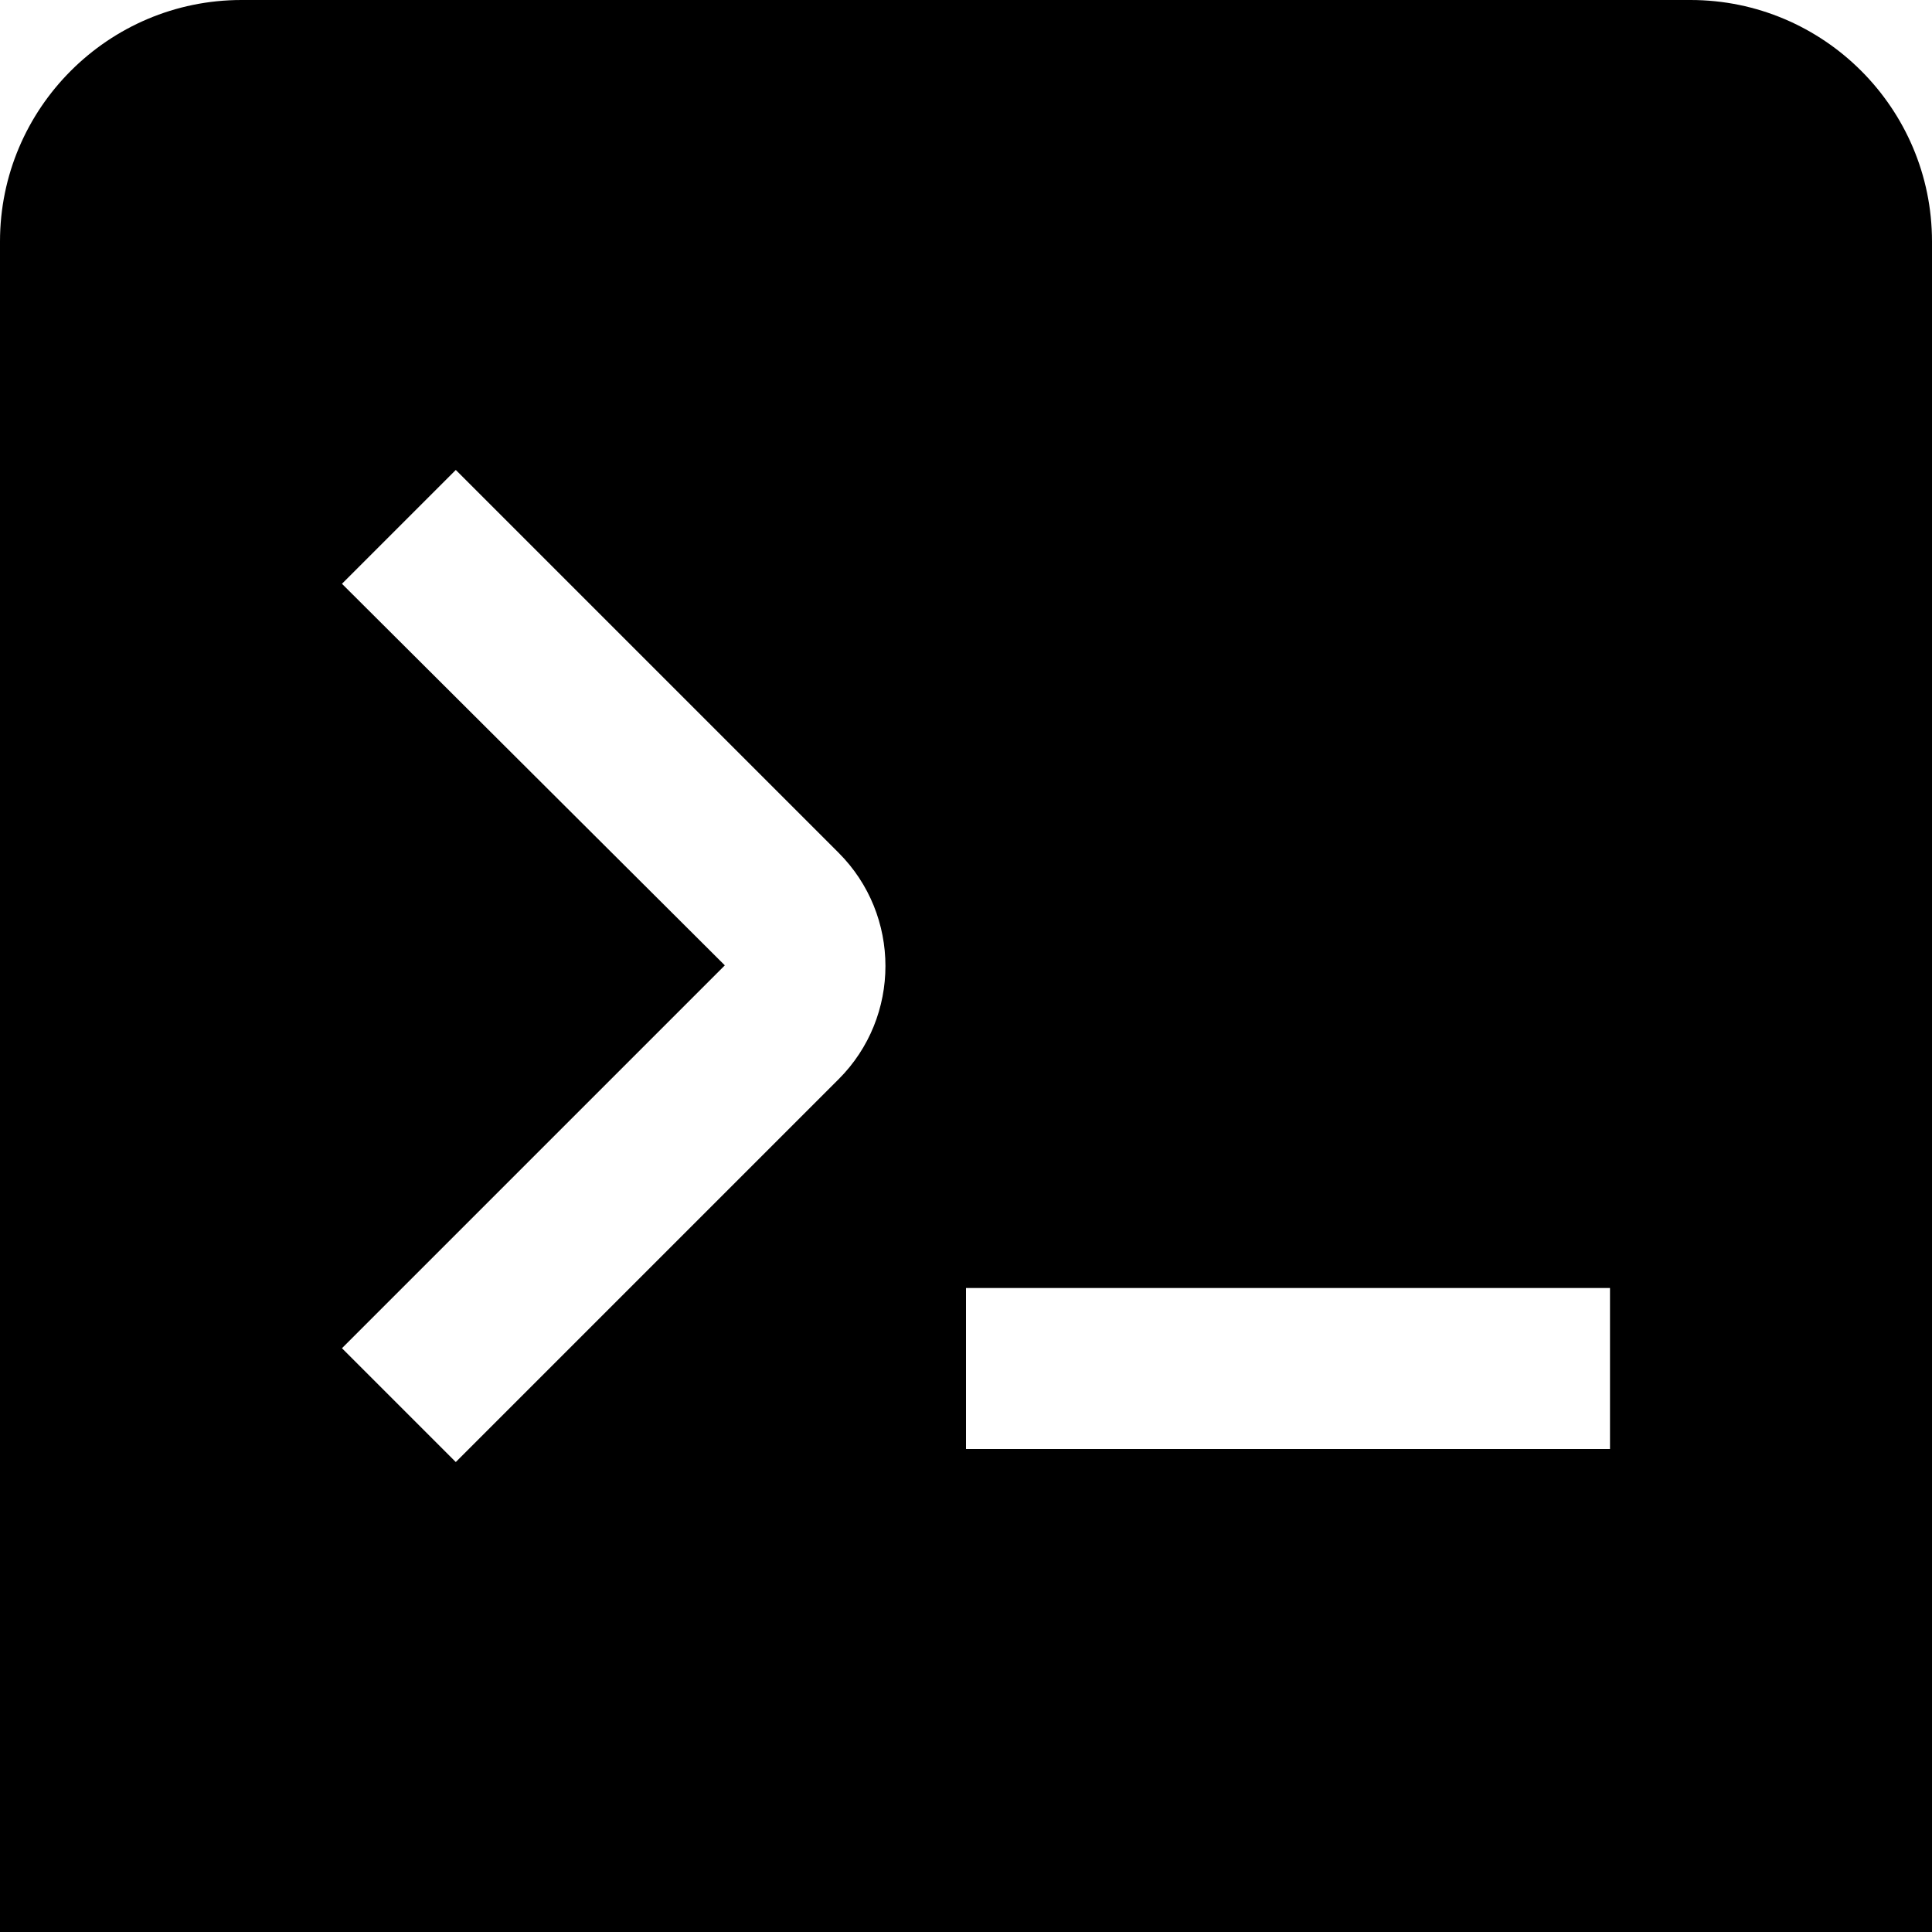
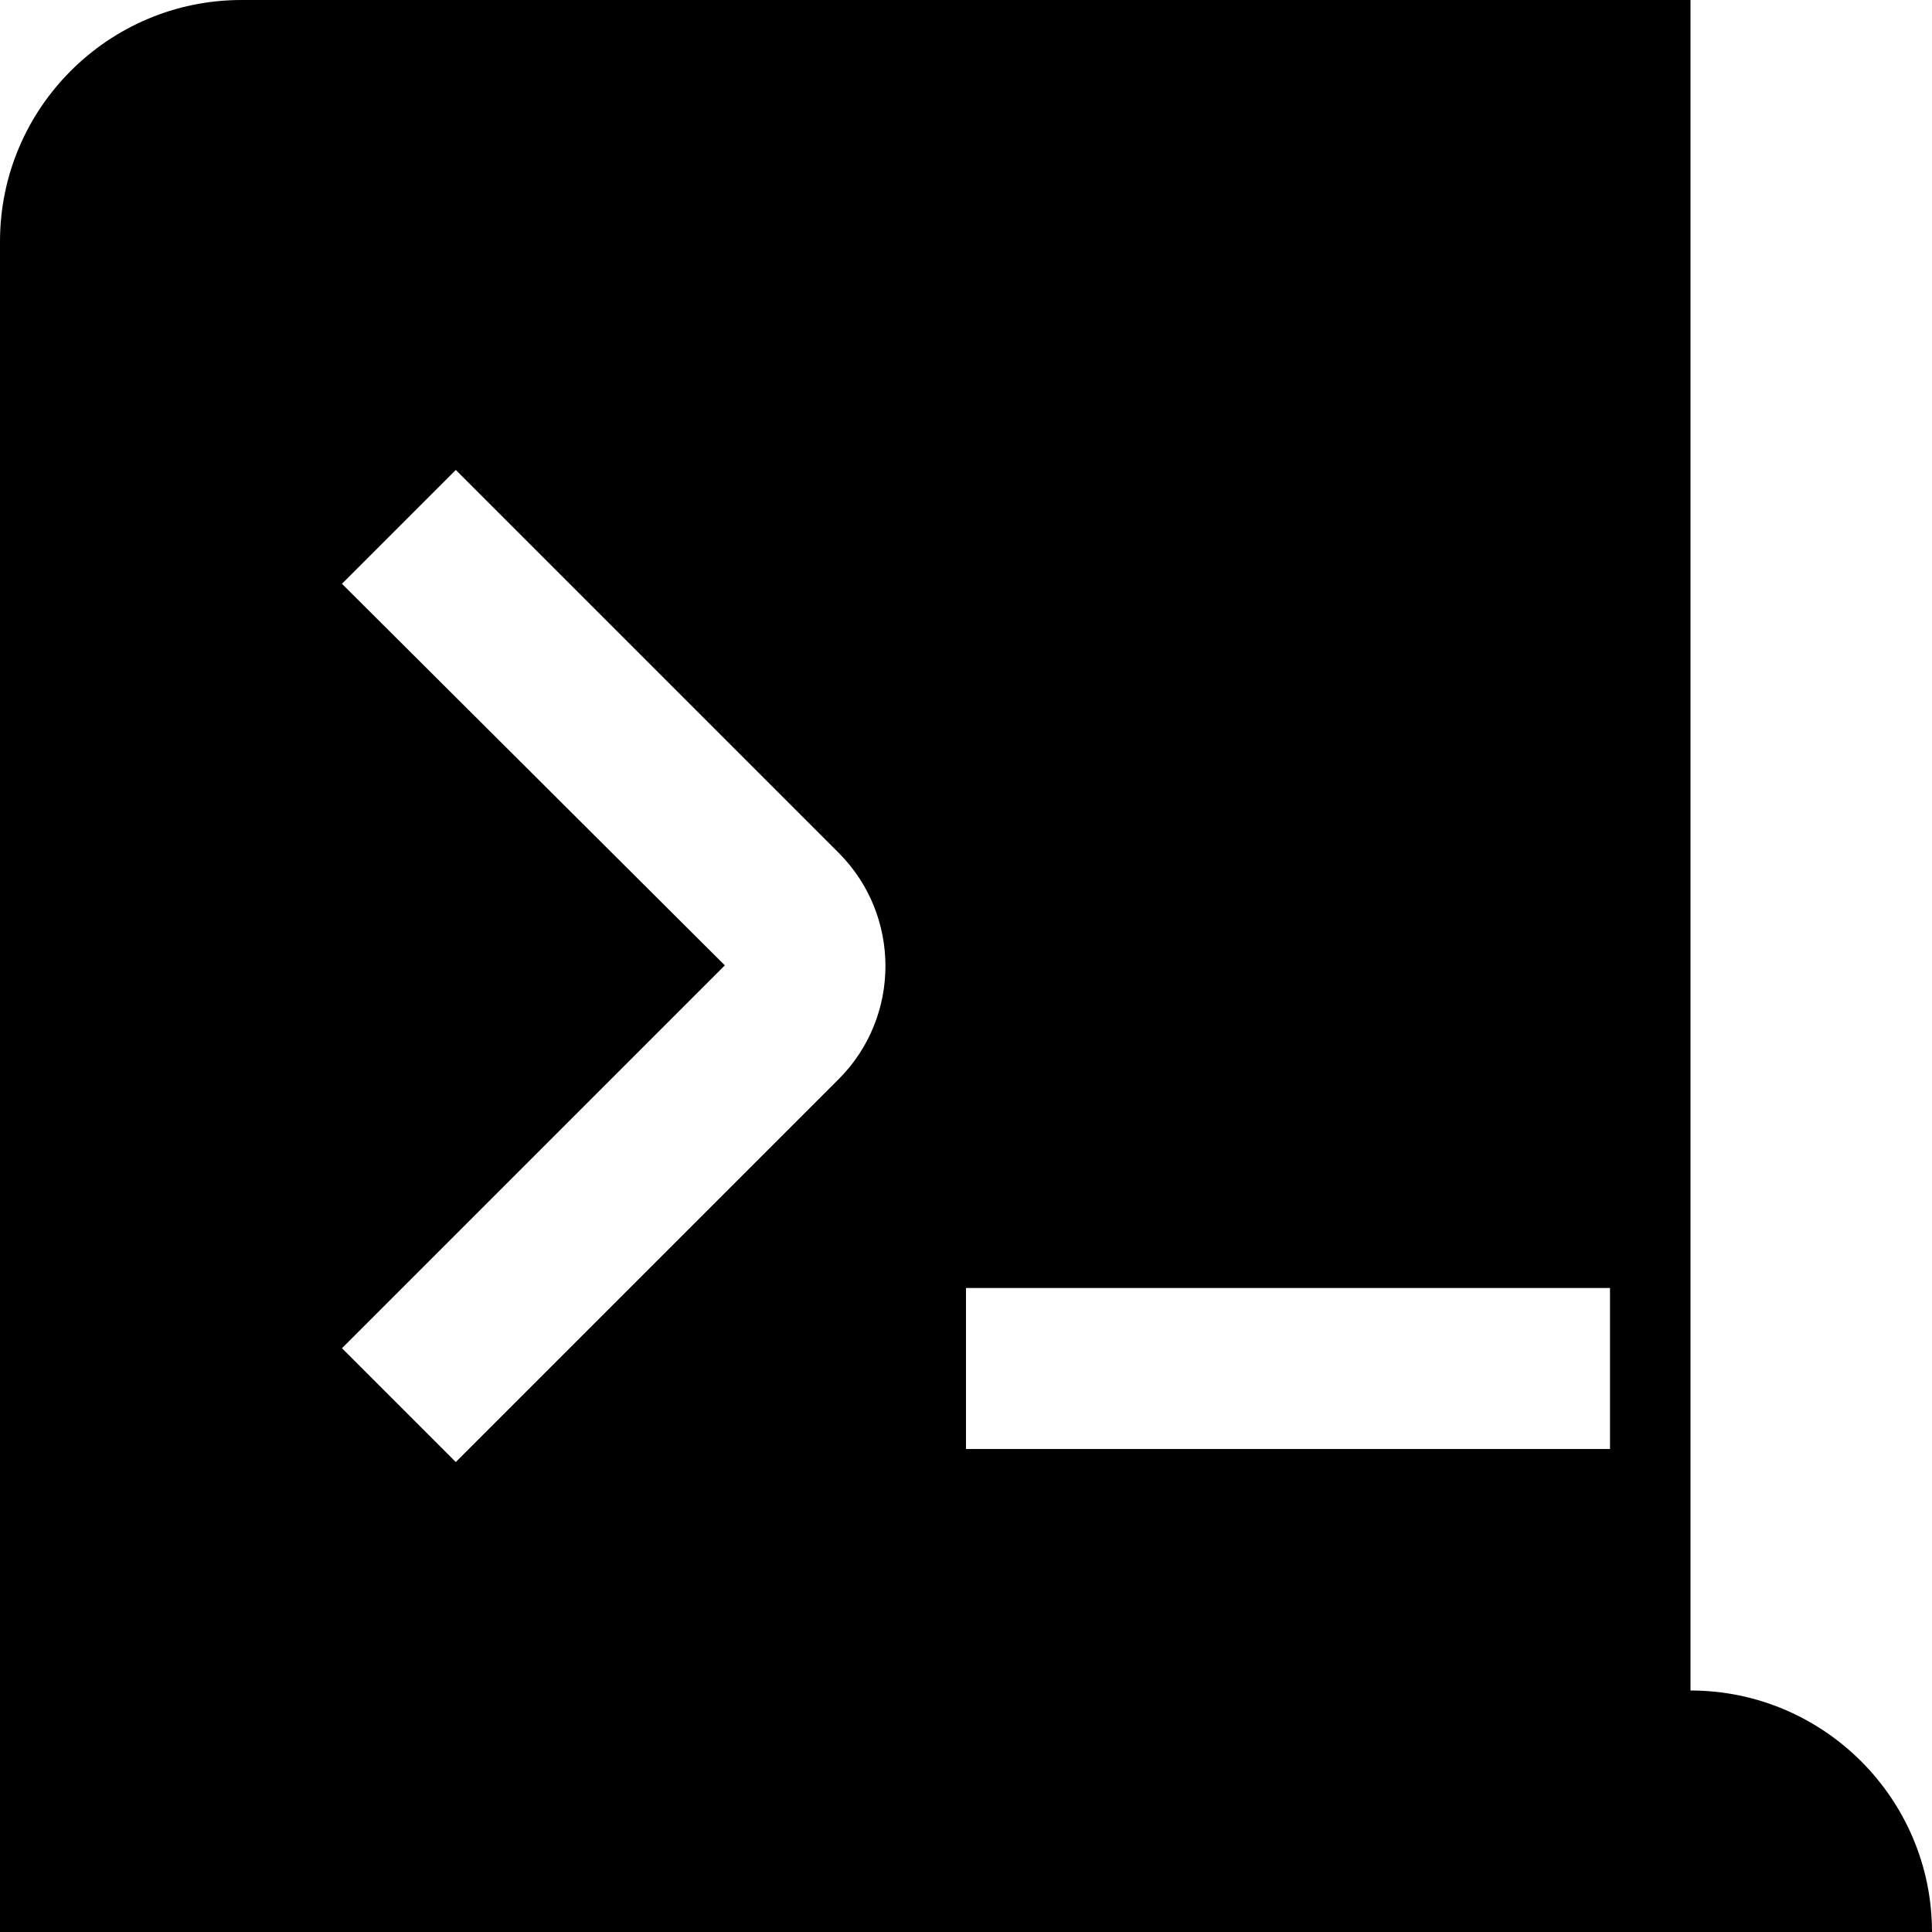
<svg xmlns="http://www.w3.org/2000/svg" id="Layer_1" data-name="Layer 1" viewBox="0 0 24 24" width="512" height="512">
-   <path d="M21,0H3C1.346,0,0,1.346,0,3V24H24V3c0-1.654-1.346-3-3-3ZM10.418,13.406l-4.756,4.756-1.414-1.414,4.756-4.756L4.248,7.252l1.414-1.414,4.756,4.756c.775,.775,.775,2.037,0,2.812Zm9.582,4.594H12v-2h8v2Z" />
+   <path d="M21,0H3C1.346,0,0,1.346,0,3V24H24c0-1.654-1.346-3-3-3ZM10.418,13.406l-4.756,4.756-1.414-1.414,4.756-4.756L4.248,7.252l1.414-1.414,4.756,4.756c.775,.775,.775,2.037,0,2.812Zm9.582,4.594H12v-2h8v2Z" />
</svg>